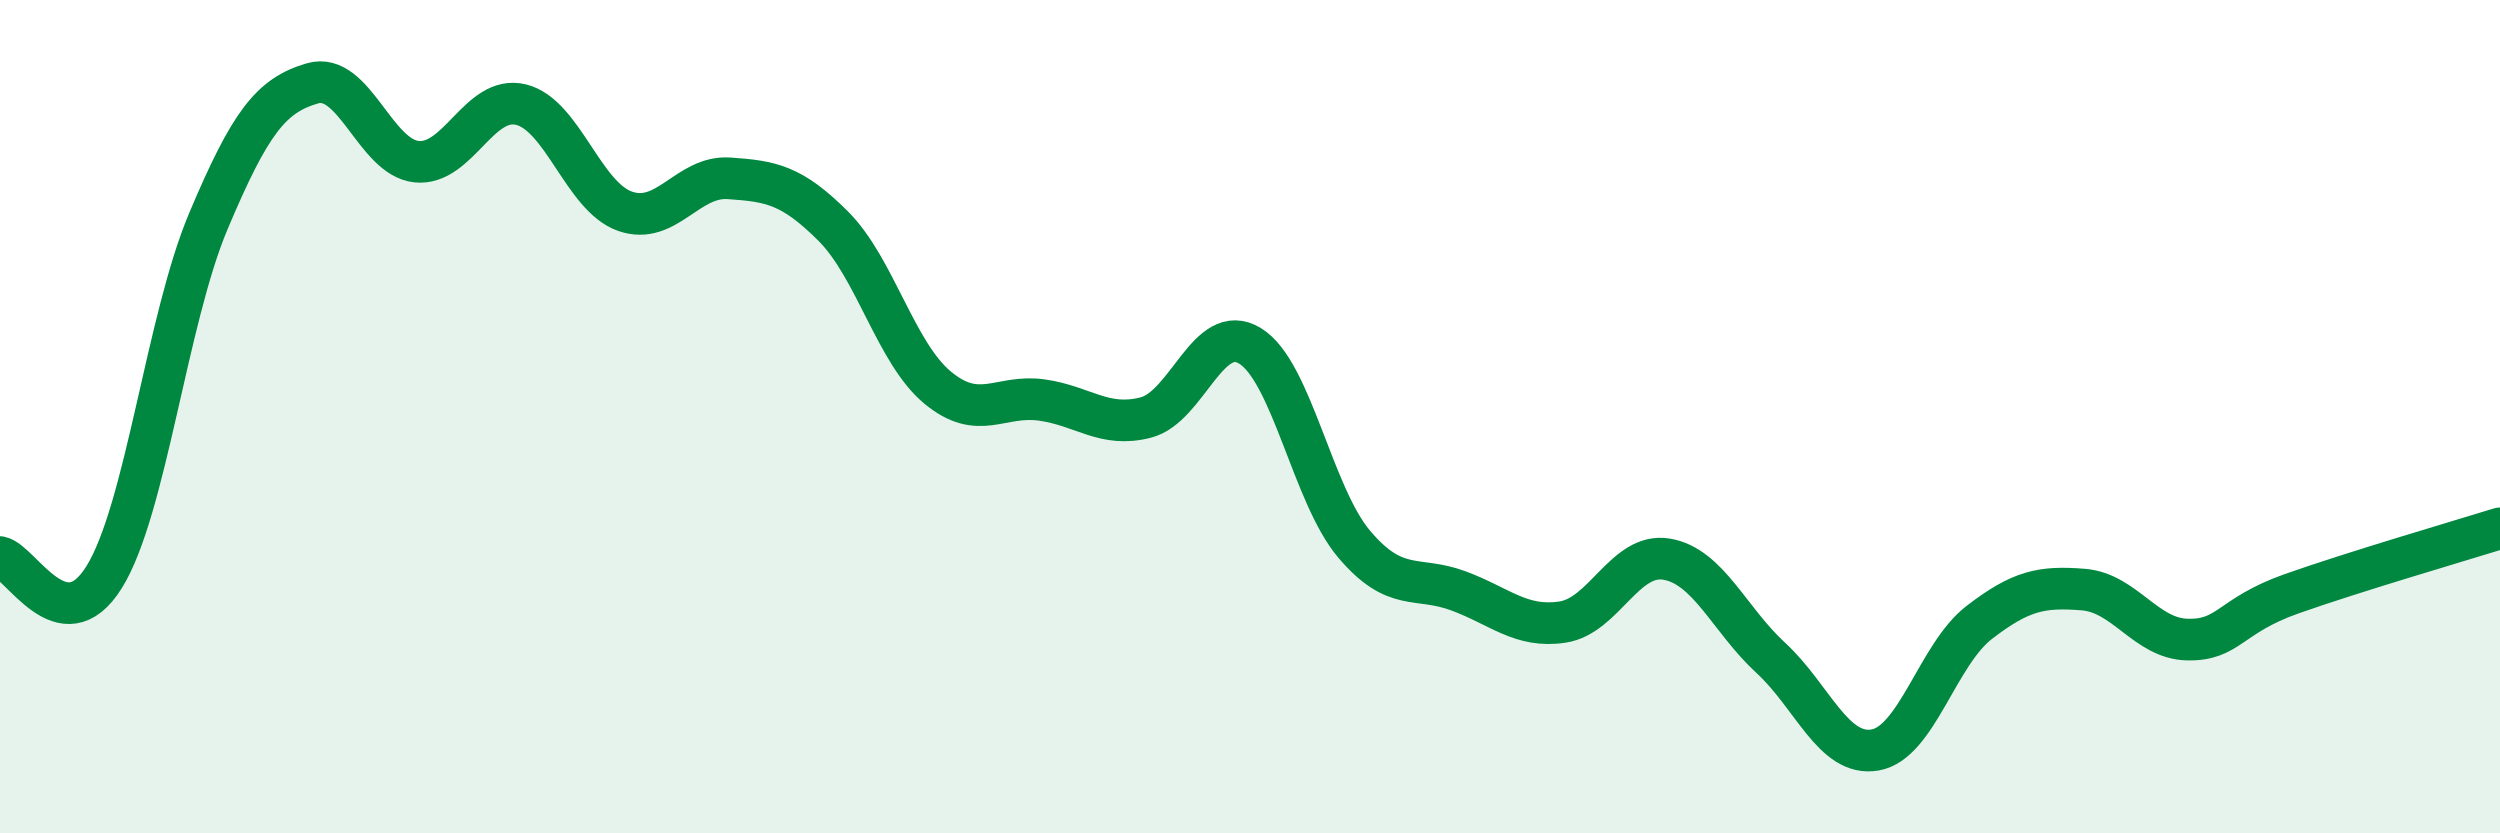
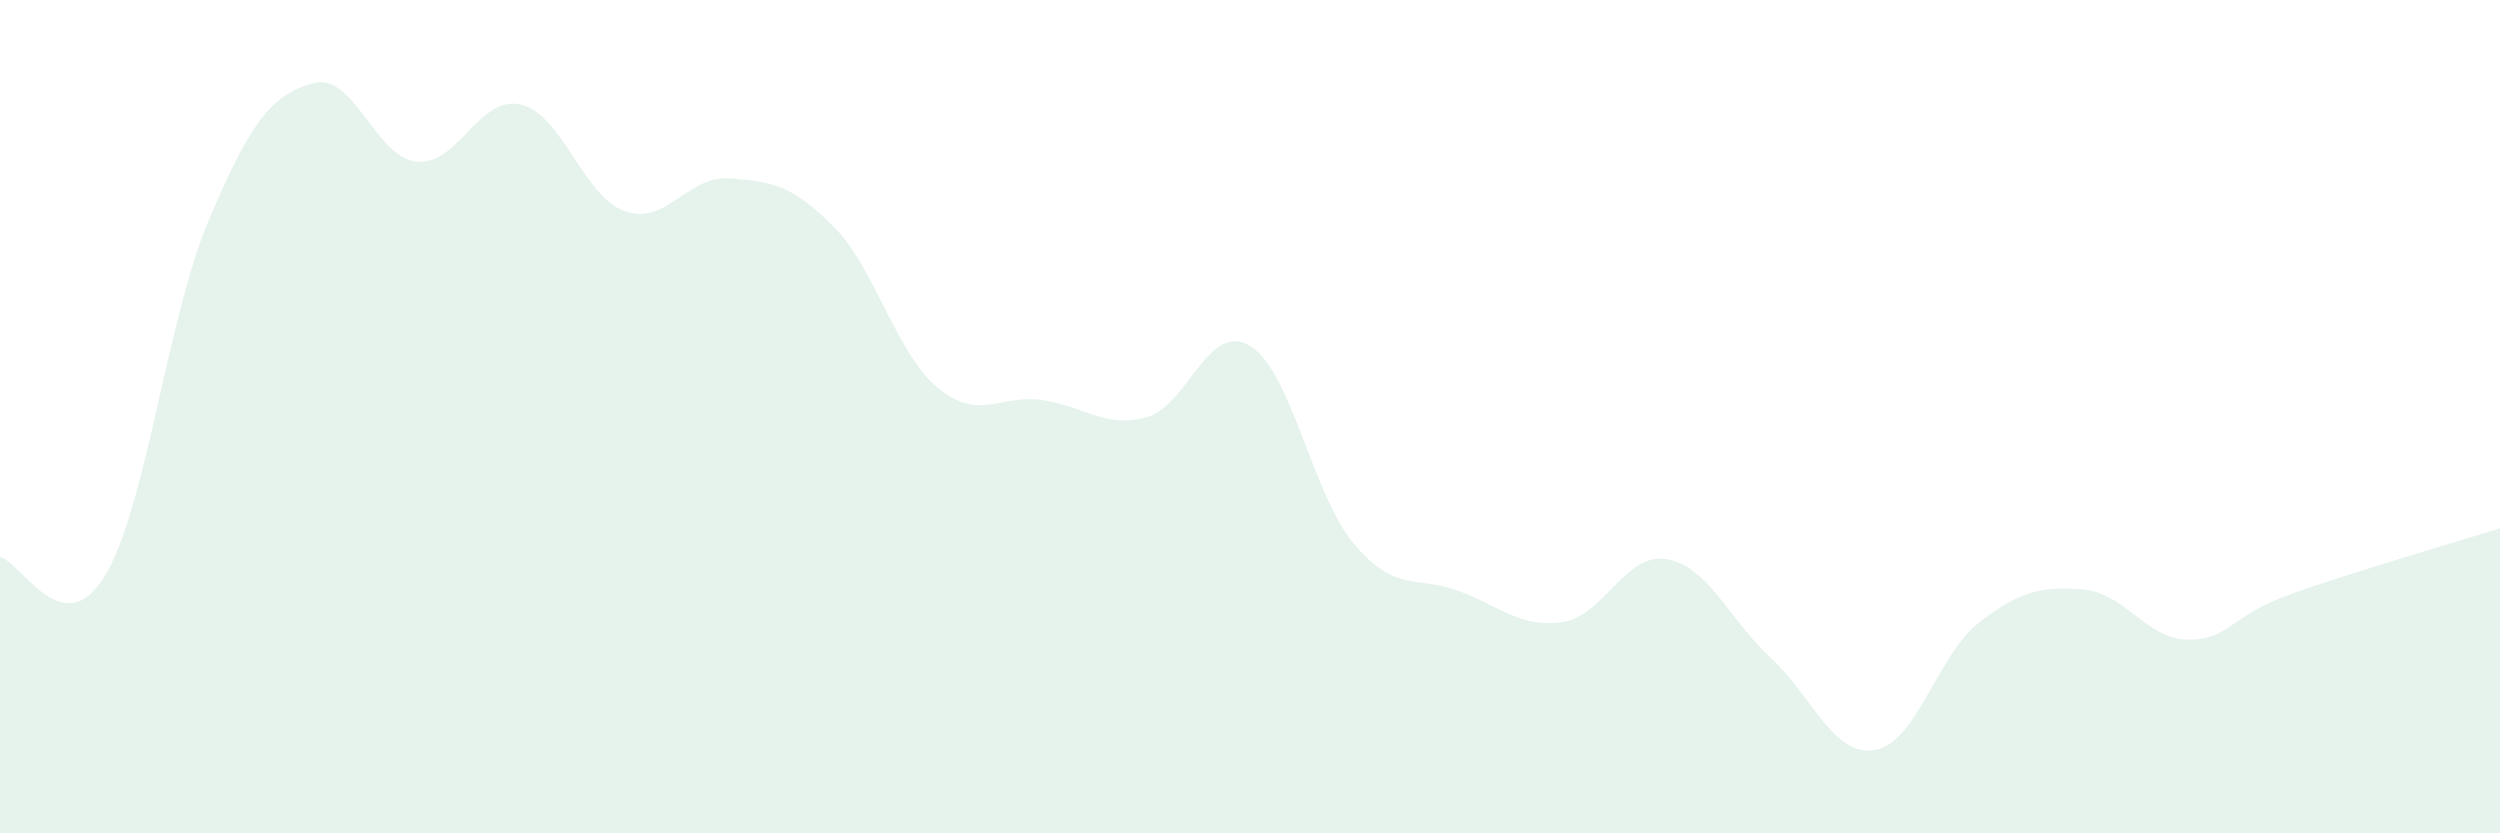
<svg xmlns="http://www.w3.org/2000/svg" width="60" height="20" viewBox="0 0 60 20">
  <path d="M 0,13.37 C 0.5,13.47 1.5,15.46 2.5,13.85 C 3.5,12.24 4,7.68 5,5.31 C 6,2.94 6.5,2.29 7.5,2 C 8.5,1.71 9,3.78 10,3.88 C 11,3.98 11.5,2.27 12.5,2.51 C 13.5,2.75 14,4.72 15,5.07 C 16,5.42 16.5,4.21 17.5,4.28 C 18.5,4.35 19,4.43 20,5.43 C 21,6.43 21.5,8.47 22.5,9.3 C 23.5,10.13 24,9.46 25,9.6 C 26,9.74 26.5,10.28 27.5,10.02 C 28.5,9.76 29,7.69 30,8.3 C 31,8.91 31.5,11.88 32.5,13.06 C 33.5,14.24 34,13.81 35,14.18 C 36,14.55 36.5,15.08 37.5,14.93 C 38.5,14.78 39,13.25 40,13.42 C 41,13.59 41.5,14.87 42.5,15.79 C 43.5,16.71 44,18.17 45,18 C 46,17.83 46.5,15.71 47.5,14.94 C 48.5,14.17 49,14.07 50,14.15 C 51,14.23 51.5,15.33 52.5,15.35 C 53.5,15.37 53.5,14.78 55,14.25 C 56.5,13.72 59,12.99 60,12.68L60 20L0 20Z" fill="#008740" opacity="0.1" stroke-linecap="round" stroke-linejoin="round" />
-   <path d="M 0,13.37 C 0.5,13.47 1.5,15.46 2.5,13.85 C 3.5,12.24 4,7.68 5,5.31 C 6,2.94 6.5,2.29 7.5,2 C 8.5,1.71 9,3.78 10,3.88 C 11,3.98 11.5,2.27 12.5,2.51 C 13.5,2.75 14,4.72 15,5.07 C 16,5.42 16.5,4.21 17.5,4.28 C 18.5,4.35 19,4.43 20,5.43 C 21,6.43 21.5,8.47 22.5,9.3 C 23.5,10.13 24,9.46 25,9.6 C 26,9.74 26.5,10.28 27.5,10.02 C 28.5,9.76 29,7.69 30,8.3 C 31,8.91 31.5,11.88 32.5,13.06 C 33.5,14.24 34,13.81 35,14.18 C 36,14.55 36.5,15.08 37.5,14.93 C 38.5,14.78 39,13.25 40,13.42 C 41,13.59 41.5,14.87 42.5,15.79 C 43.5,16.71 44,18.17 45,18 C 46,17.83 46.5,15.71 47.5,14.94 C 48.5,14.17 49,14.07 50,14.15 C 51,14.23 51.5,15.33 52.5,15.35 C 53.5,15.37 53.5,14.78 55,14.25 C 56.5,13.72 59,12.99 60,12.68" stroke="#008740" stroke-width="1" fill="none" stroke-linecap="round" stroke-linejoin="round" />
</svg>